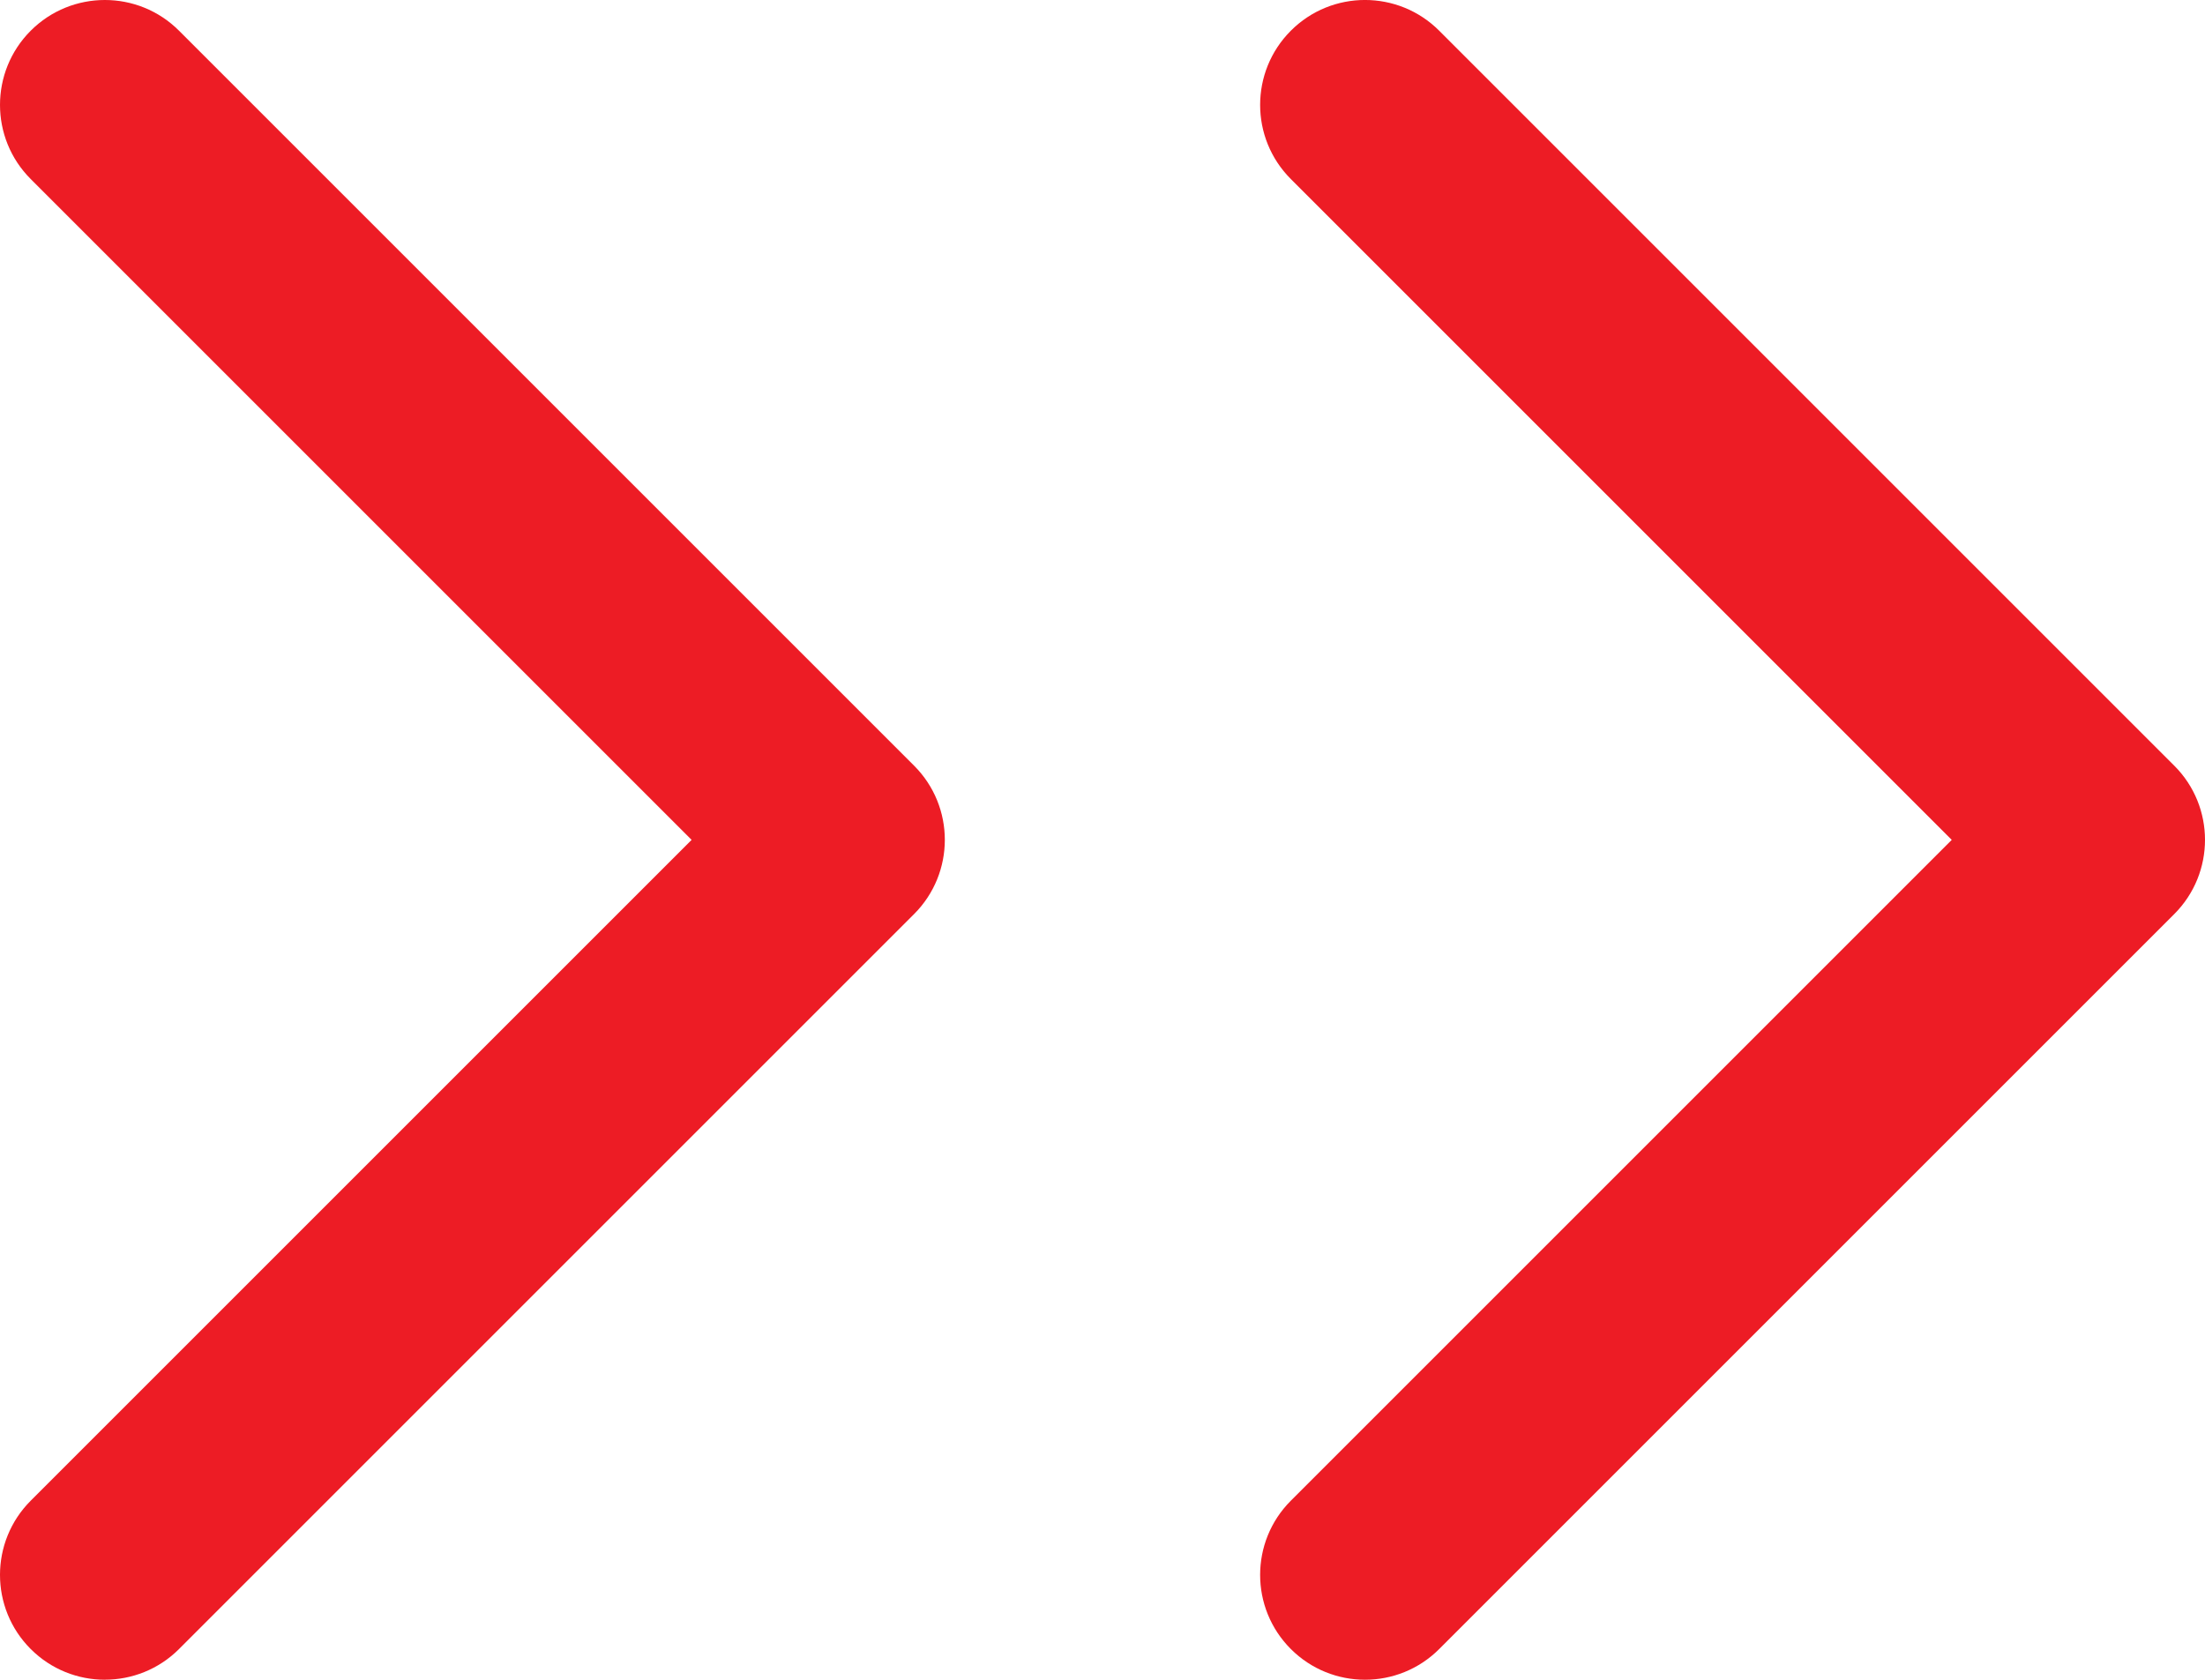
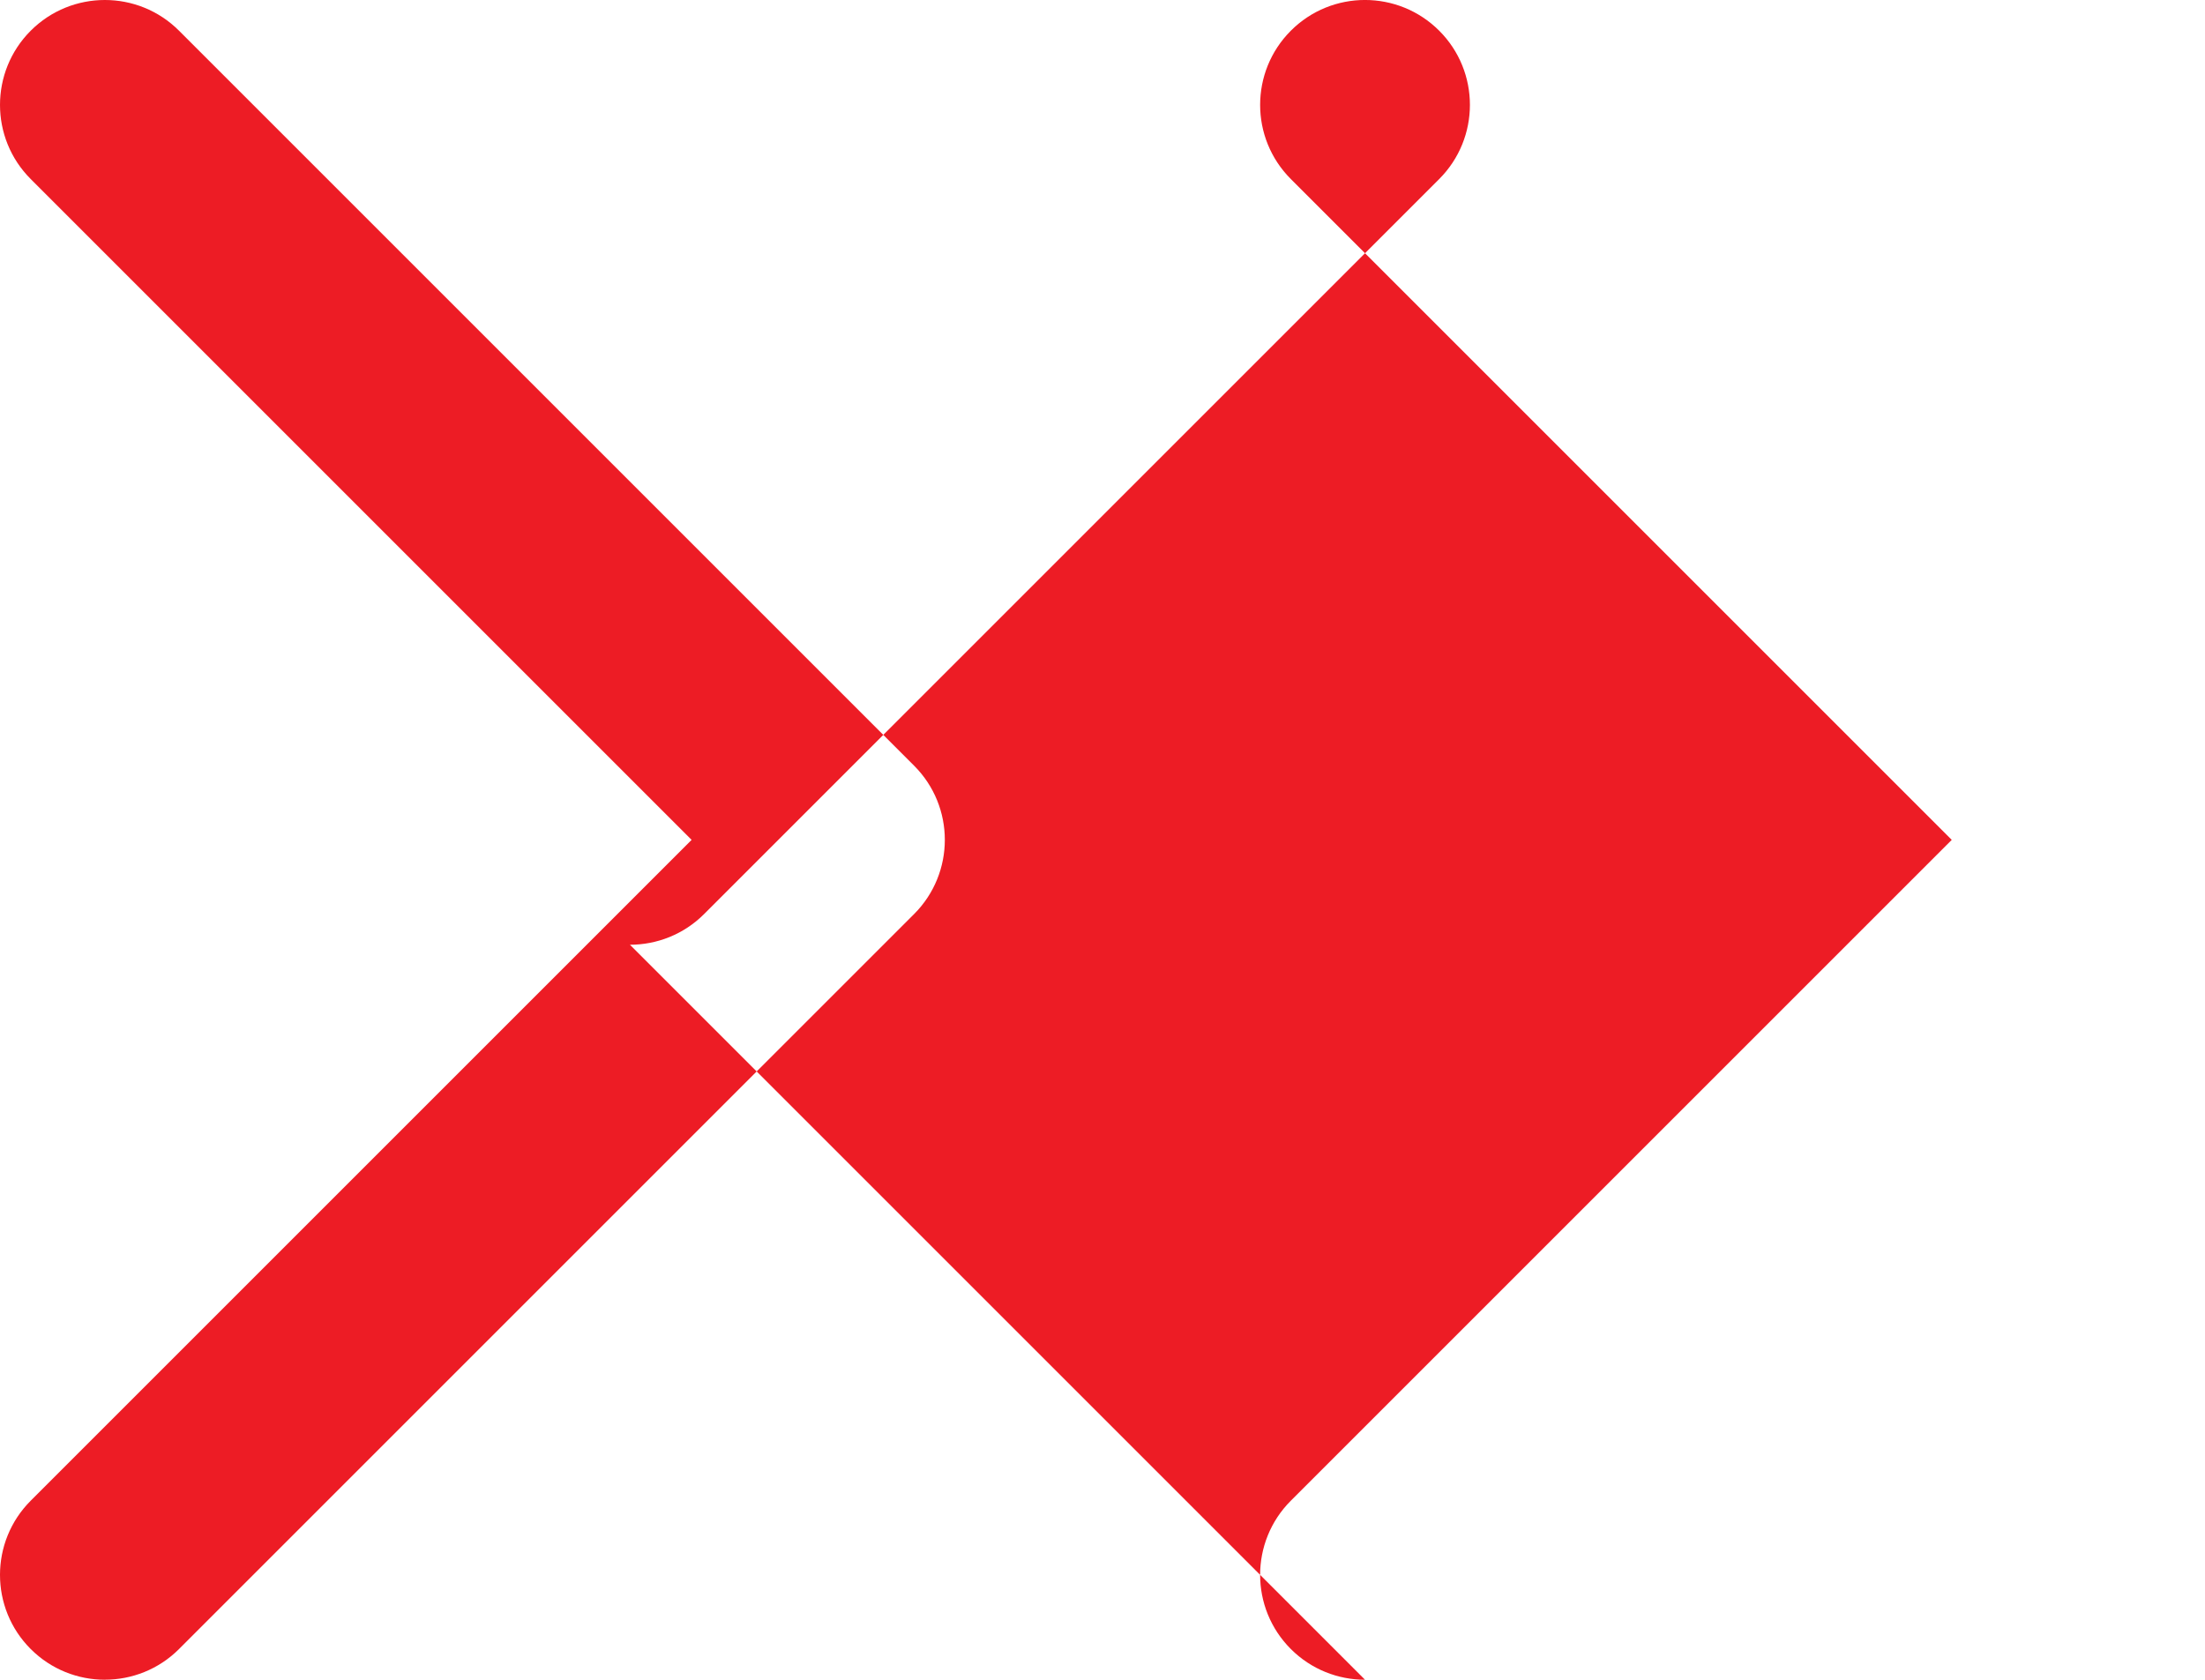
<svg xmlns="http://www.w3.org/2000/svg" id="Layer_2" viewBox="0 0 525.54 400.4">
  <defs>
    <style>.cls-1{fill:#ed1c25;stroke-width:0px;}</style>
  </defs>
  <g id="Layer_1-2">
-     <path class="cls-1" d="M325.34,400.4c-6.4,0-12.8-2.44-17.68-7.32-9.76-9.76-9.76-25.59,0-35.36l157.52-157.52L307.66,42.68c-9.76-9.76-9.76-25.59,0-35.36s25.59-9.76,35.36,0l175.2,175.2c9.76,9.76,9.76,25.59,0,35.36l-175.2,175.2c-4.88,4.88-11.28,7.32-17.68,7.32ZM25,400.4c-6.4,0-12.8-2.44-17.68-7.32-9.76-9.76-9.76-25.59,0-35.36l157.52-157.52L7.32,42.68C-2.44,32.92-2.44,17.09,7.32,7.32c9.76-9.76,25.59-9.76,35.35,0l175.2,175.2c9.76,9.76,9.76,25.59,0,35.36L42.68,393.07c-4.88,4.88-11.28,7.32-17.68,7.32Z" />
+     <path class="cls-1" d="M325.34,400.4c-6.4,0-12.8-2.44-17.68-7.32-9.76-9.76-9.76-25.59,0-35.36l157.52-157.52L307.66,42.68c-9.76-9.76-9.76-25.59,0-35.36s25.59-9.76,35.36,0c9.76,9.76,9.76,25.59,0,35.36l-175.2,175.2c-4.88,4.88-11.28,7.32-17.68,7.32ZM25,400.4c-6.4,0-12.8-2.44-17.68-7.32-9.76-9.76-9.76-25.59,0-35.36l157.52-157.52L7.32,42.68C-2.44,32.92-2.44,17.09,7.32,7.32c9.76-9.76,25.59-9.76,35.35,0l175.2,175.2c9.76,9.76,9.76,25.59,0,35.36L42.68,393.07c-4.88,4.88-11.28,7.32-17.68,7.32Z" />
  </g>
</svg>